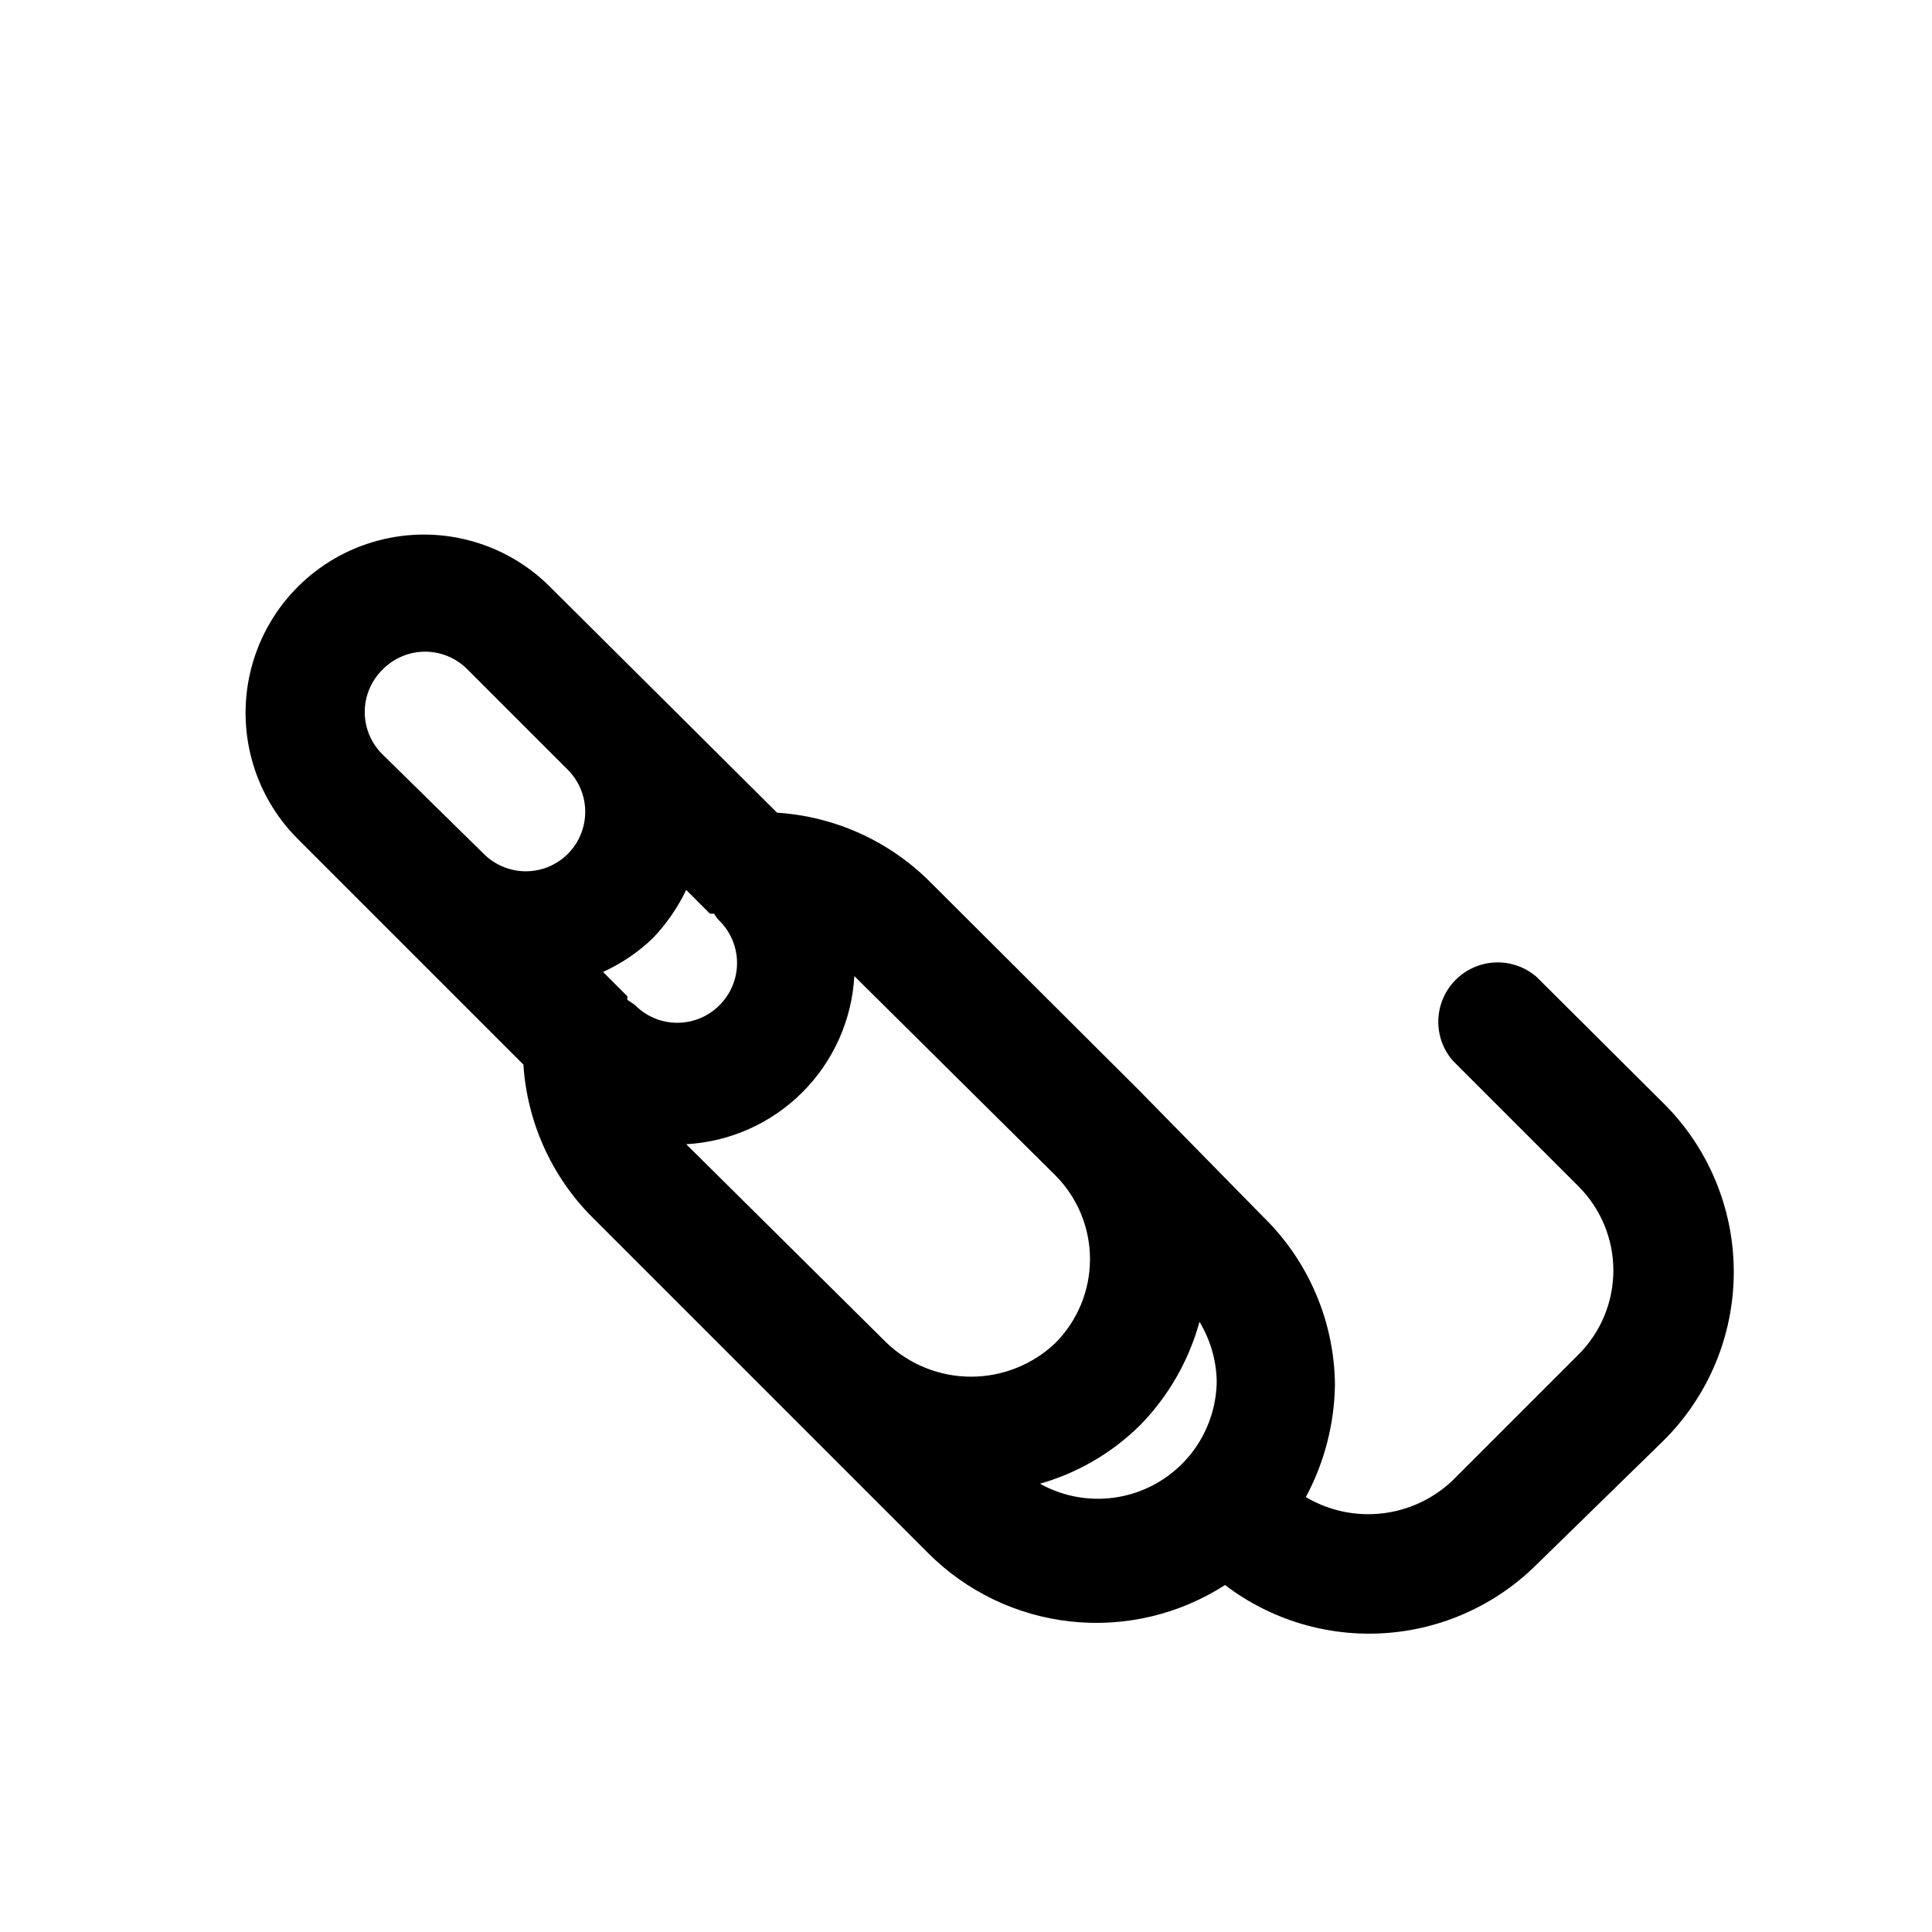
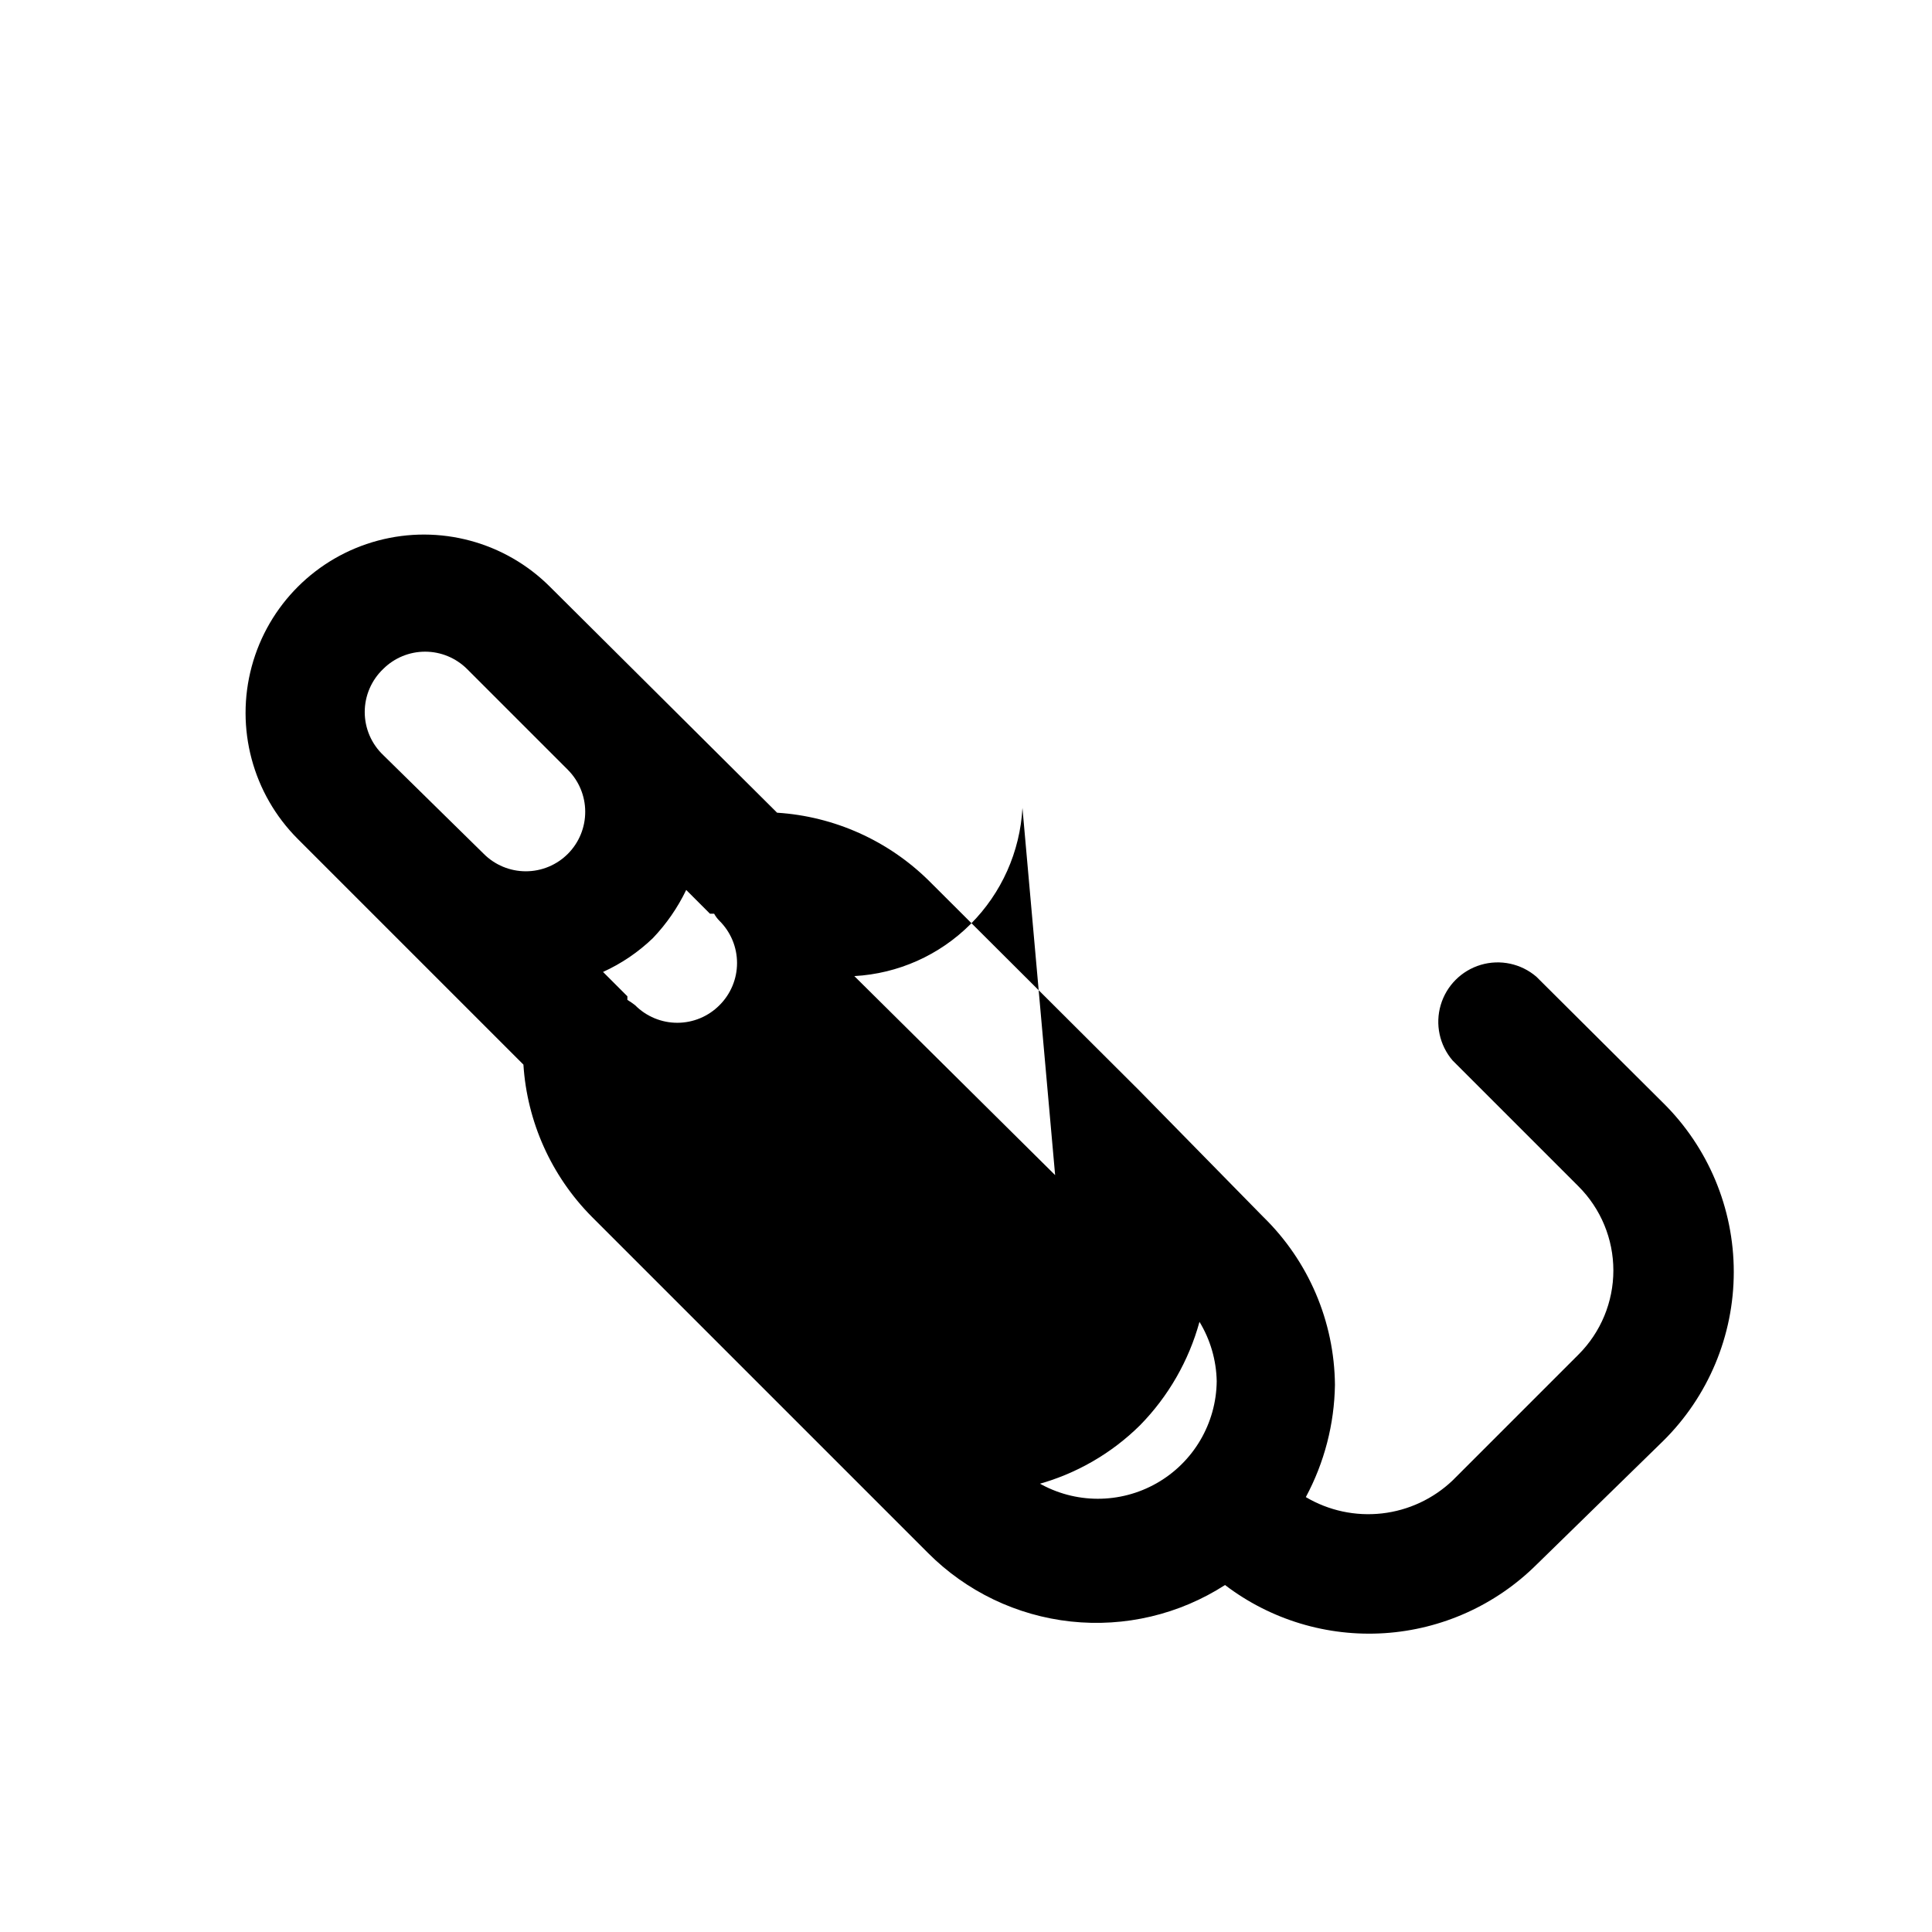
<svg xmlns="http://www.w3.org/2000/svg" fill="#000000" width="800px" height="800px" version="1.1" viewBox="144 144 512 512">
-   <path d="m584.68 436.21-33.535-33.379c-4.051-3.469-9.586-4.652-14.703-3.141-5.117 1.516-9.121 5.516-10.633 10.633-1.516 5.117-0.332 10.652 3.137 14.707l33.379 33.379c5.91 5.906 9.234 13.918 9.234 22.277 0 8.355-3.324 16.371-9.234 22.277l-33.379 33.379c-5.117 4.867-11.684 7.934-18.703 8.73-7.019 0.793-14.105-0.723-20.184-4.324 4.918-9.156 7.562-19.363 7.715-29.758-0.152-16.797-7.012-32.836-19.051-44.555l-32.746-33.375-55.734-55.578c-10.809-10.703-25.125-17.137-40.305-18.105l-60.145-59.828c-11.922-11.953-29.32-16.637-45.633-12.285s-29.066 17.074-33.457 33.379c-4.387 16.301 0.254 33.711 12.18 45.66l59.828 59.828c0.969 15.18 7.398 29.5 18.105 40.305l89.109 89.109v0.004c10.168 10.207 23.531 16.621 37.855 18.168 14.328 1.547 28.75-1.863 40.863-9.668 12.086 9.211 27.09 13.742 42.254 12.758 15.16-0.984 29.453-7.418 40.246-18.109l33.535-32.75c12.02-11.836 18.789-28 18.789-44.867 0-16.871-6.769-33.035-18.789-44.871zm-161.06 19.207c5.914 5.906 9.238 13.922 9.238 22.277 0 8.355-3.324 16.371-9.238 22.277-6.019 5.691-13.992 8.863-22.277 8.863-8.285 0-16.254-3.172-22.277-8.863l-53.215-52.742c11.609-0.641 22.574-5.539 30.793-13.762 8.223-8.223 13.121-19.184 13.762-30.793zm-97.77-75.57 6.297 6.297h1.102c0.383 0.691 0.859 1.328 1.418 1.887 2.981 2.957 4.656 6.981 4.656 11.18 0 4.199-1.676 8.223-4.656 11.18-2.957 2.981-6.981 4.656-11.176 4.656-4.199 0-8.223-1.676-11.18-4.656-0.656-0.512-1.34-0.984-2.047-1.418v-0.945l-6.453-6.453h-0.004c4.887-2.219 9.359-5.254 13.227-8.977 3.586-3.762 6.562-8.066 8.816-12.75zm-80.293-58.57c2.949-2.93 6.938-4.578 11.098-4.578 4.16 0 8.148 1.648 11.102 4.578l26.766 26.766h-0.004c2.91 2.934 4.551 6.891 4.566 11.02 0.023 4.188-1.617 8.207-4.566 11.18-2.953 2.981-6.981 4.656-11.176 4.656-4.199 0-8.223-1.676-11.18-4.656l-26.605-26.137c-3.129-2.973-4.902-7.098-4.902-11.414 0-4.312 1.773-8.441 4.902-11.414zm173.18 216.16v0.004c10.344-2.785 19.785-8.211 27.395-15.746 7.492-7.644 12.91-17.074 15.742-27.395 2.887 4.754 4.461 10.188 4.566 15.746-0.121 11.188-6.172 21.469-15.891 27.008-9.723 5.543-21.652 5.508-31.34-0.086z" />
+   <path d="m584.68 436.21-33.535-33.379c-4.051-3.469-9.586-4.652-14.703-3.141-5.117 1.516-9.121 5.516-10.633 10.633-1.516 5.117-0.332 10.652 3.137 14.707l33.379 33.379c5.91 5.906 9.234 13.918 9.234 22.277 0 8.355-3.324 16.371-9.234 22.277l-33.379 33.379c-5.117 4.867-11.684 7.934-18.703 8.73-7.019 0.793-14.105-0.723-20.184-4.324 4.918-9.156 7.562-19.363 7.715-29.758-0.152-16.797-7.012-32.836-19.051-44.555l-32.746-33.375-55.734-55.578c-10.809-10.703-25.125-17.137-40.305-18.105l-60.145-59.828c-11.922-11.953-29.32-16.637-45.633-12.285s-29.066 17.074-33.457 33.379c-4.387 16.301 0.254 33.711 12.18 45.66l59.828 59.828c0.969 15.18 7.398 29.5 18.105 40.305l89.109 89.109v0.004c10.168 10.207 23.531 16.621 37.855 18.168 14.328 1.547 28.75-1.863 40.863-9.668 12.086 9.211 27.09 13.742 42.254 12.758 15.16-0.984 29.453-7.418 40.246-18.109l33.535-32.75c12.02-11.836 18.789-28 18.789-44.867 0-16.871-6.769-33.035-18.789-44.871zm-161.06 19.207l-53.215-52.742c11.609-0.641 22.574-5.539 30.793-13.762 8.223-8.223 13.121-19.184 13.762-30.793zm-97.77-75.57 6.297 6.297h1.102c0.383 0.691 0.859 1.328 1.418 1.887 2.981 2.957 4.656 6.981 4.656 11.18 0 4.199-1.676 8.223-4.656 11.18-2.957 2.981-6.981 4.656-11.176 4.656-4.199 0-8.223-1.676-11.18-4.656-0.656-0.512-1.34-0.984-2.047-1.418v-0.945l-6.453-6.453h-0.004c4.887-2.219 9.359-5.254 13.227-8.977 3.586-3.762 6.562-8.066 8.816-12.75zm-80.293-58.57c2.949-2.93 6.938-4.578 11.098-4.578 4.16 0 8.148 1.648 11.102 4.578l26.766 26.766h-0.004c2.91 2.934 4.551 6.891 4.566 11.02 0.023 4.188-1.617 8.207-4.566 11.18-2.953 2.981-6.981 4.656-11.176 4.656-4.199 0-8.223-1.676-11.18-4.656l-26.605-26.137c-3.129-2.973-4.902-7.098-4.902-11.414 0-4.312 1.773-8.441 4.902-11.414zm173.18 216.16v0.004c10.344-2.785 19.785-8.211 27.395-15.746 7.492-7.644 12.91-17.074 15.742-27.395 2.887 4.754 4.461 10.188 4.566 15.746-0.121 11.188-6.172 21.469-15.891 27.008-9.723 5.543-21.652 5.508-31.34-0.086z" />
</svg>